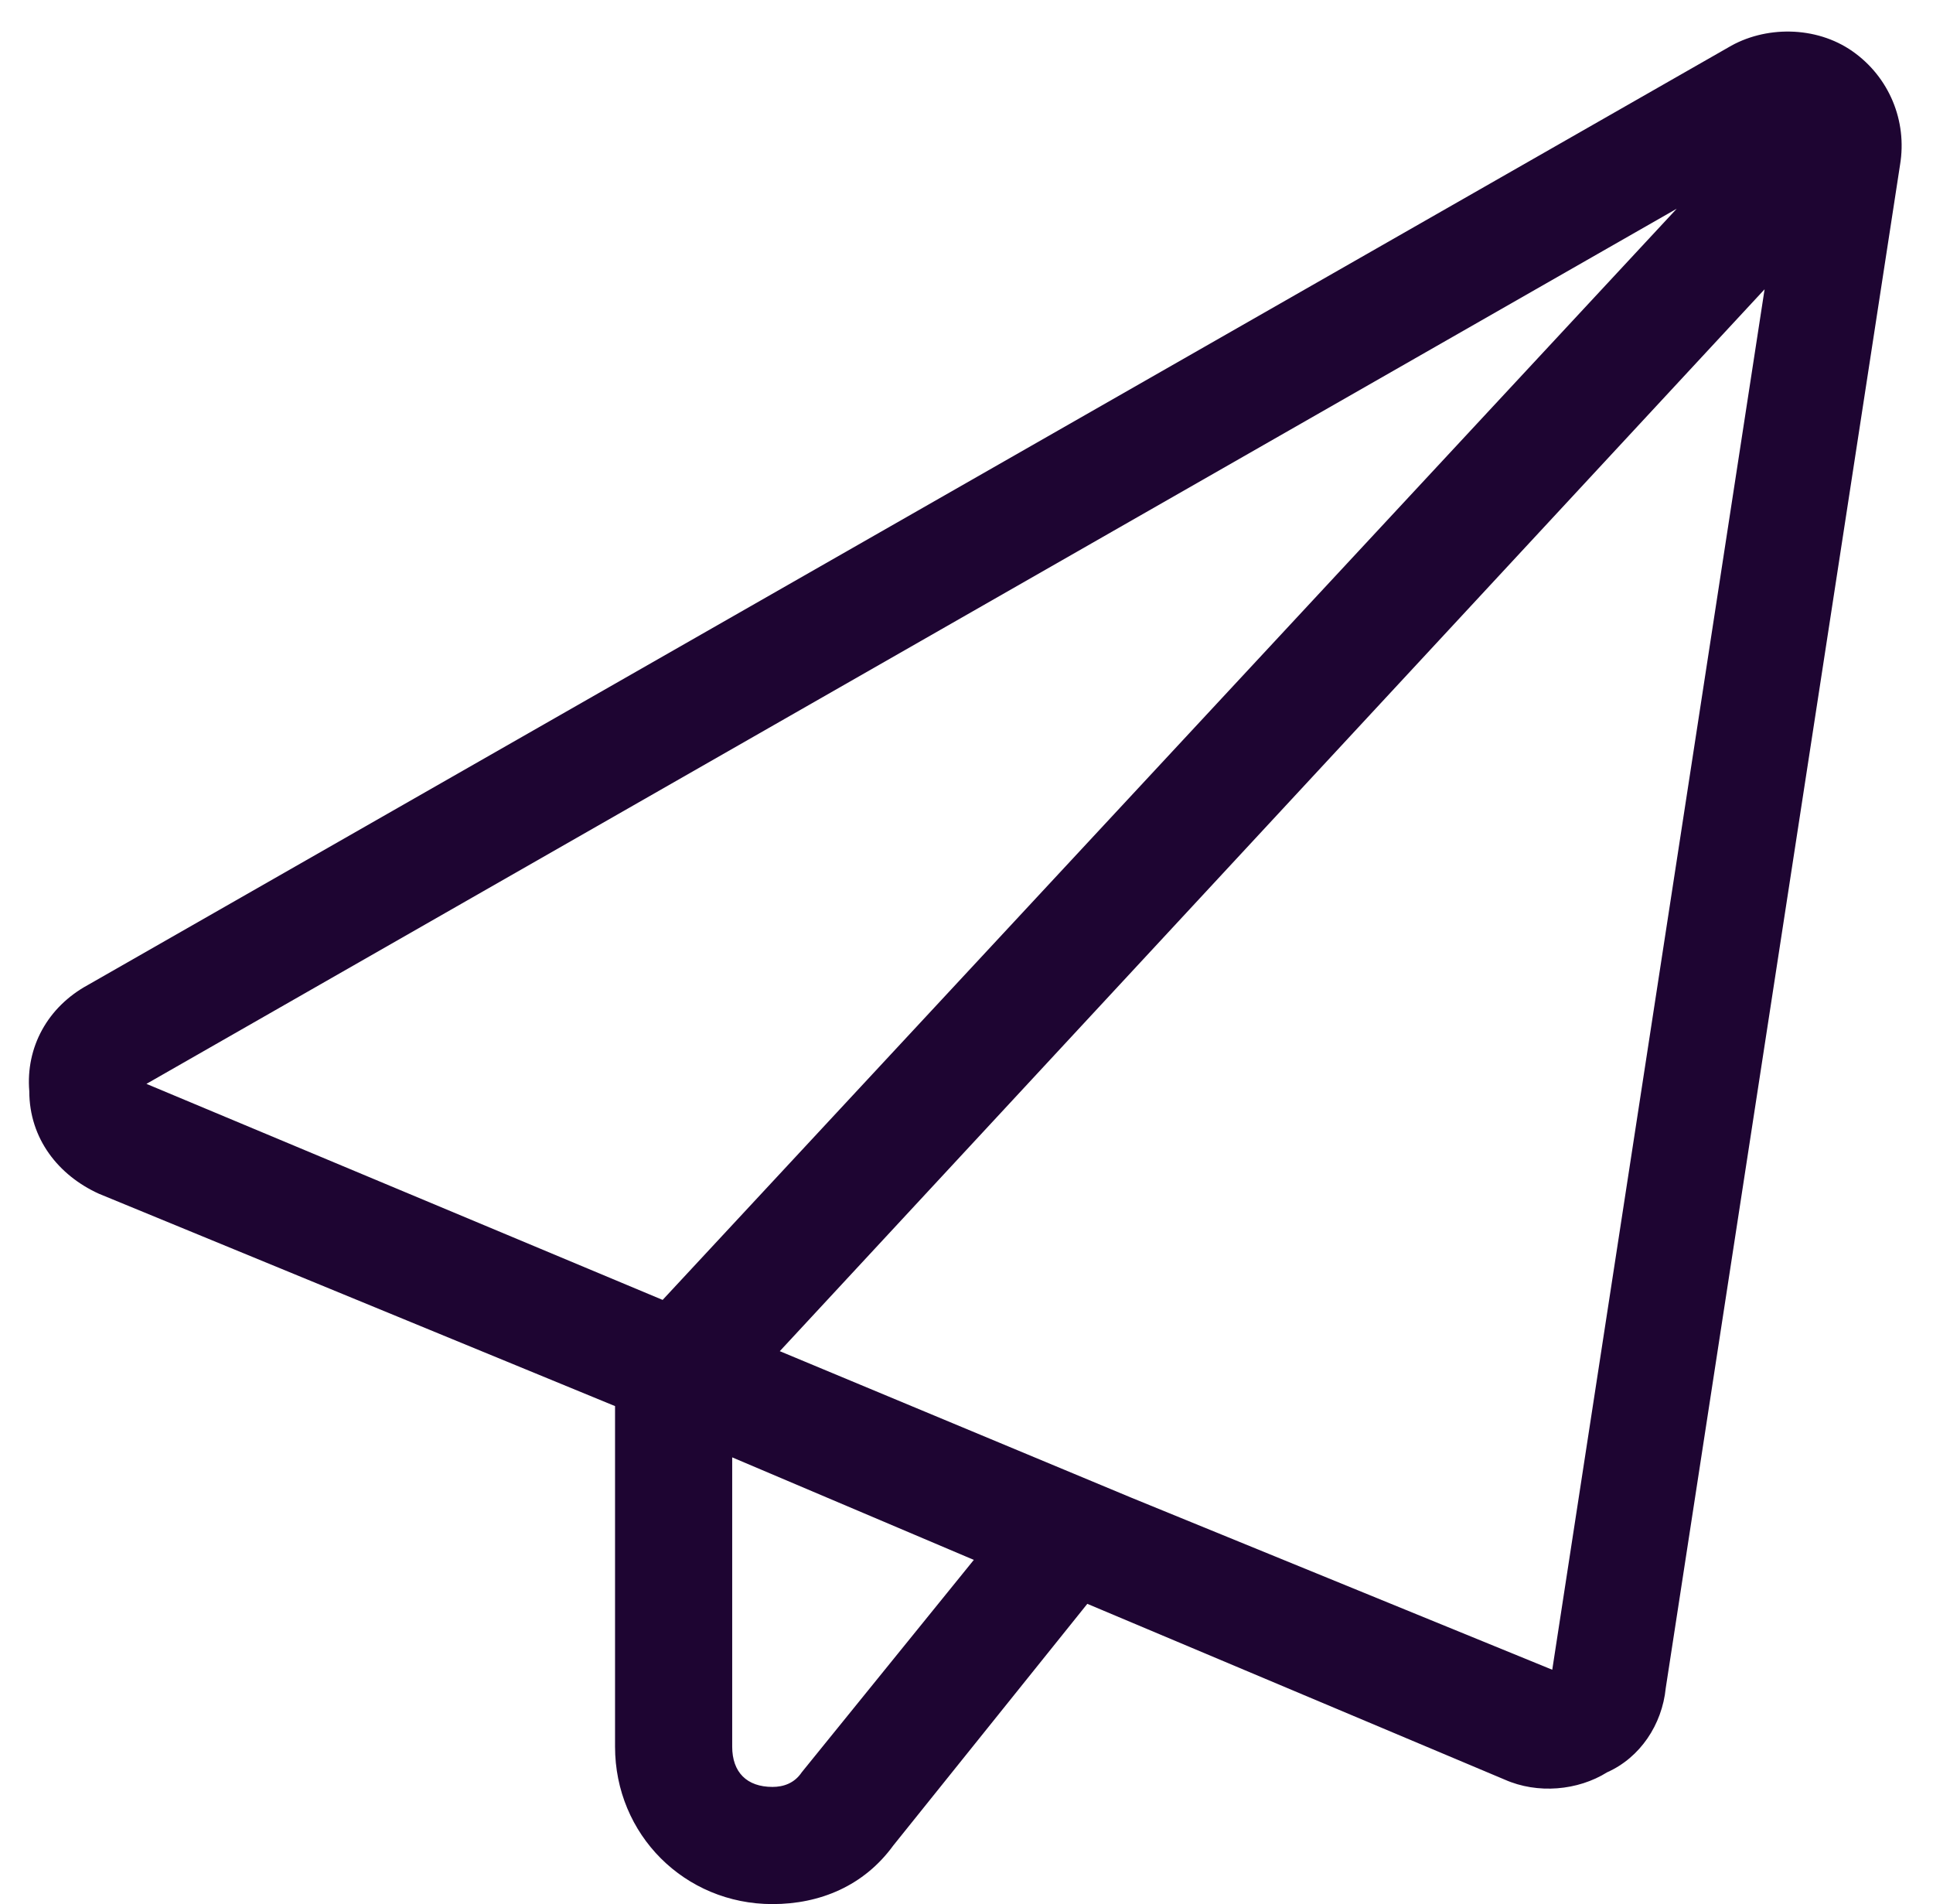
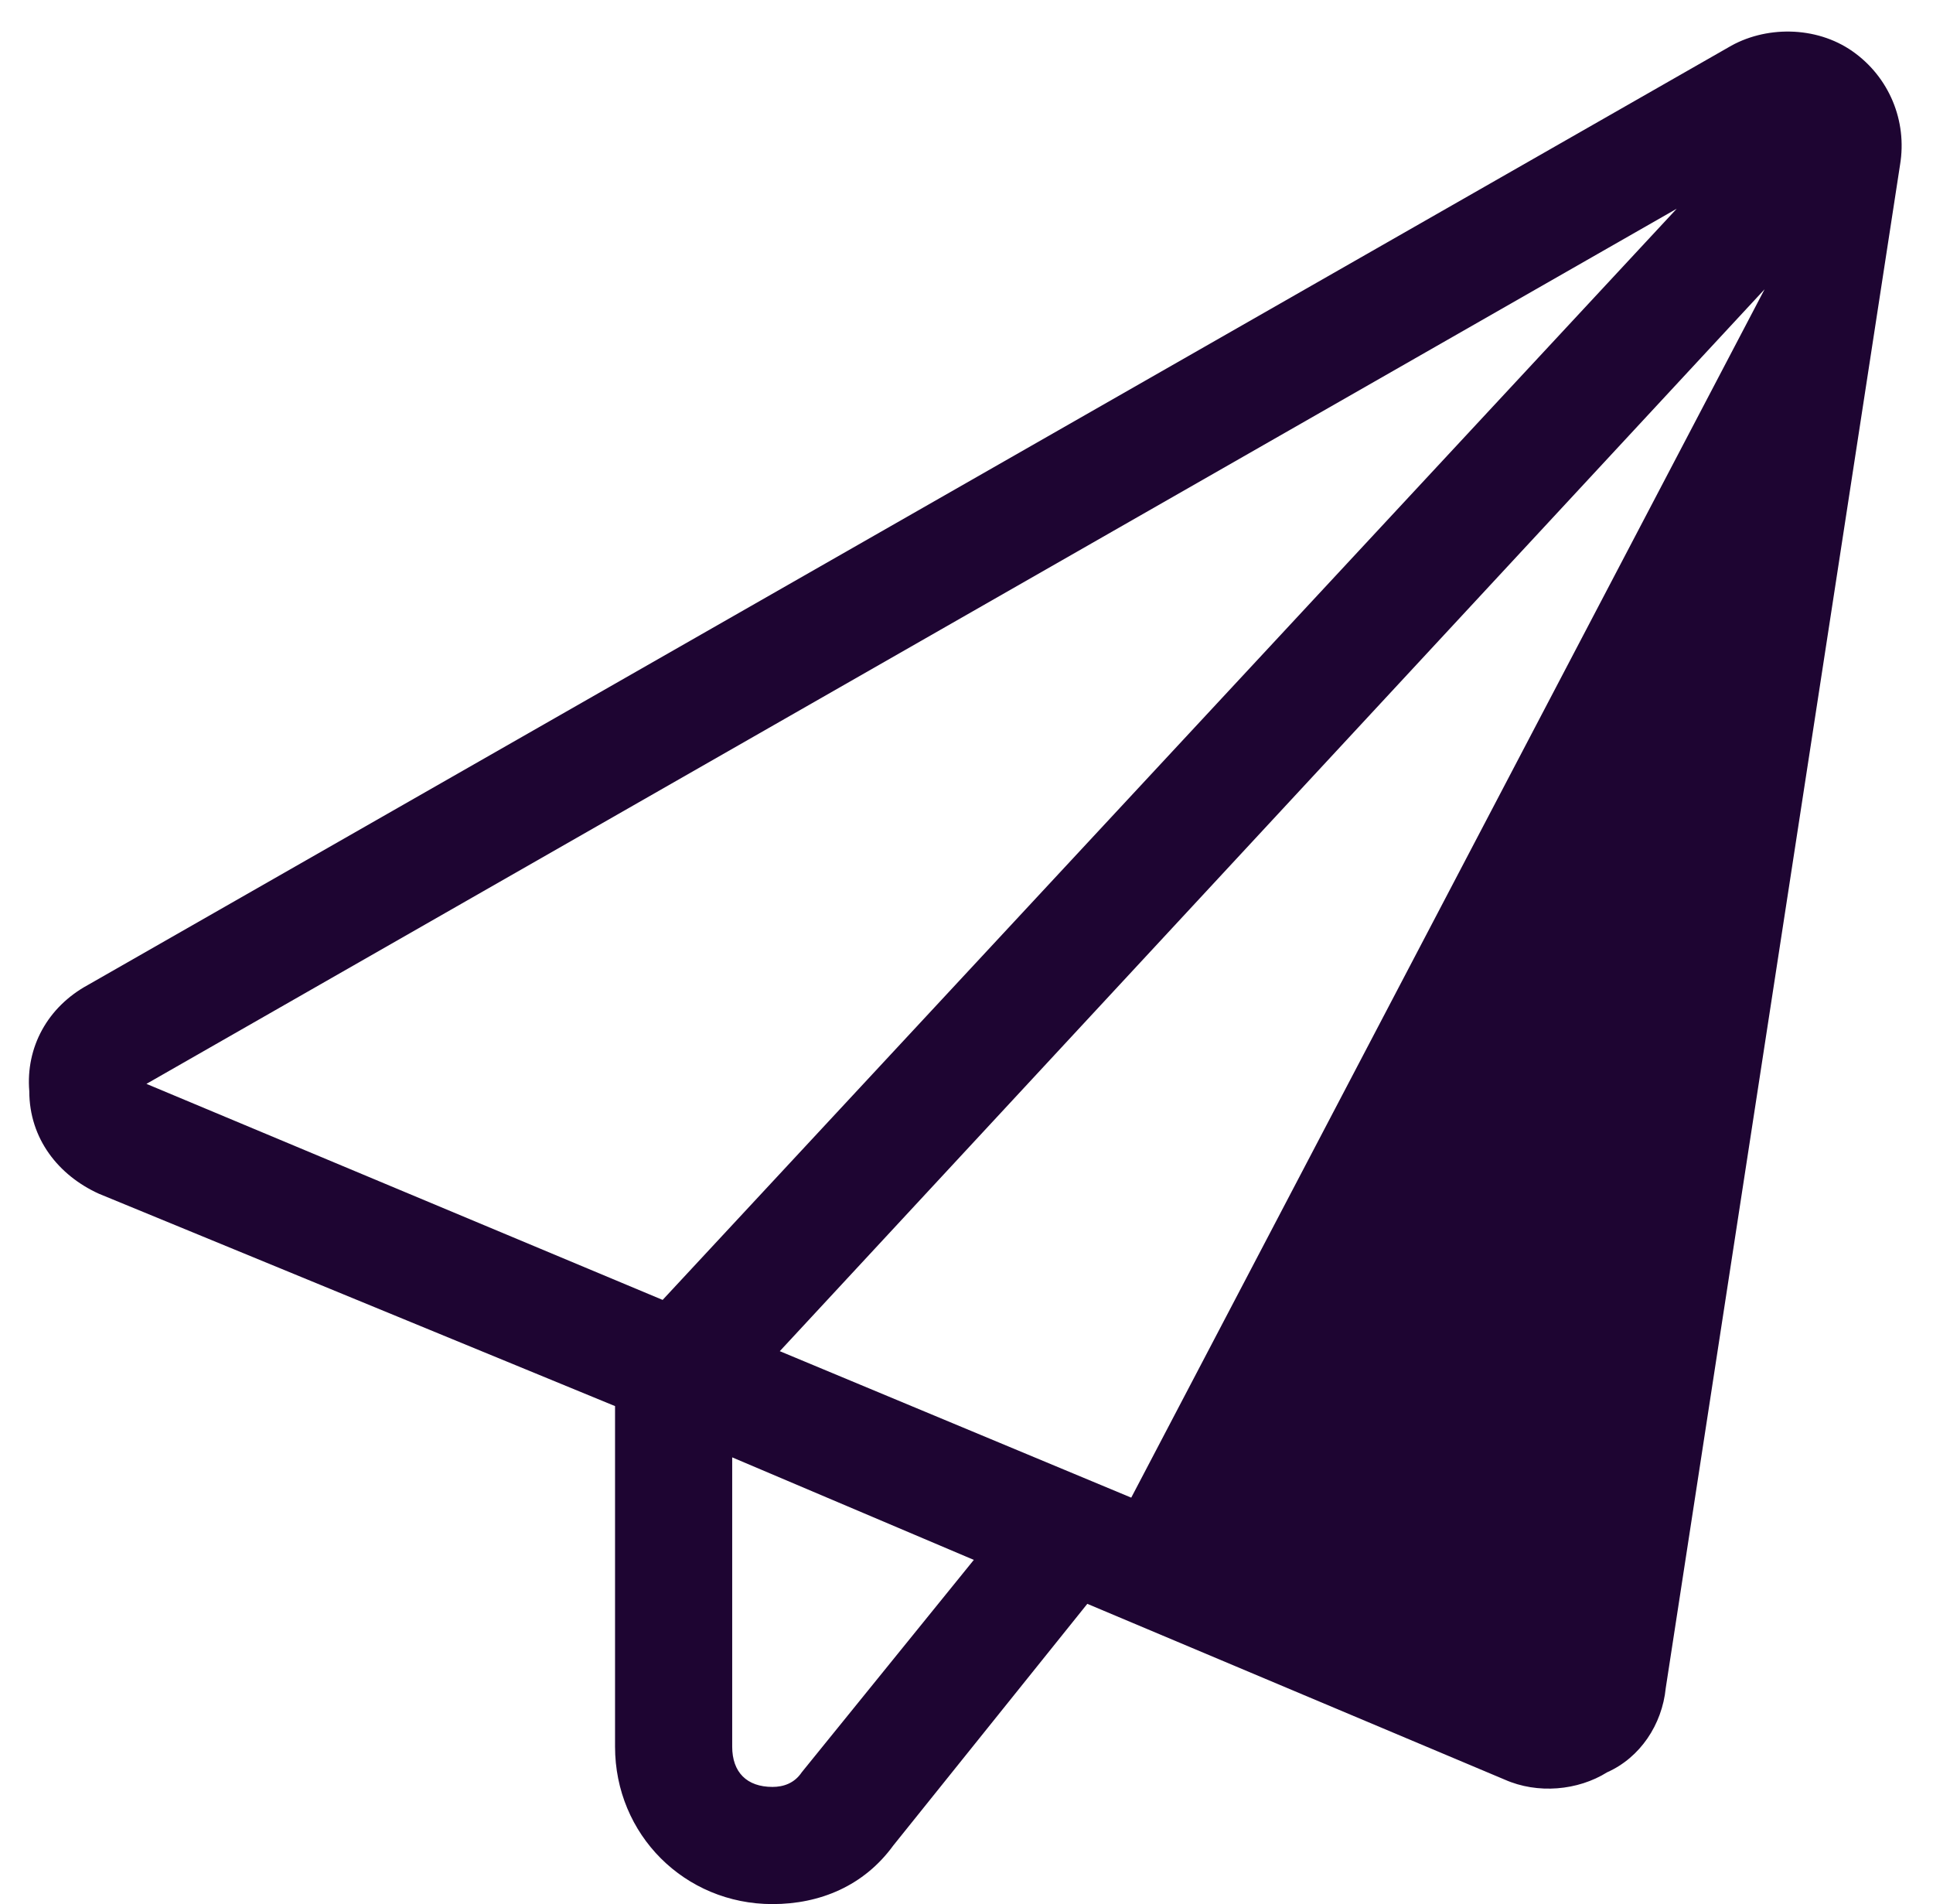
<svg xmlns="http://www.w3.org/2000/svg" width="66" height="65" viewBox="0 0 66 65" fill="none">
-   <path d="M64.875 5.625L56.875 57.625C56.75 58.875 56 60 54.875 60.5C53.875 61.125 52.5 61.25 51.375 60.75L37.125 54.75L30.5 63C29.5 64.375 28 65 26.375 65C23.375 65 21 62.625 21 59.625V48L3.375 40.75C2 40.125 1 38.875 1 37.25C0.875 35.75 1.625 34.375 3 33.625L59 1.625C60.25 0.875 62 0.875 63.25 1.75C64.5 2.625 65.125 4.125 64.875 5.625ZM33.25 53.25L25 49.75V59.625C25 60.5 25.5 61 26.375 61C26.75 61 27.125 60.875 27.375 60.5L33.25 53.25ZM38.625 51.125L53 57L60.25 9.875L26.625 46.125L38.625 51.125ZM57.25 7.125L5 37L22.625 44.375L57.25 7.125Z" fill="#1E0532" />
+   <path d="M64.875 5.625L56.875 57.625C56.75 58.875 56 60 54.875 60.5C53.875 61.125 52.5 61.25 51.375 60.75L37.125 54.75L30.5 63C29.5 64.375 28 65 26.375 65C23.375 65 21 62.625 21 59.625V48L3.375 40.75C2 40.125 1 38.875 1 37.25C0.875 35.75 1.625 34.375 3 33.625L59 1.625C60.25 0.875 62 0.875 63.25 1.75C64.5 2.625 65.125 4.125 64.875 5.625ZM33.25 53.25L25 49.75V59.625C25 60.5 25.5 61 26.375 61C26.75 61 27.125 60.875 27.375 60.5L33.25 53.25ZM38.625 51.125L60.25 9.875L26.625 46.125L38.625 51.125ZM57.25 7.125L5 37L22.625 44.375L57.25 7.125Z" fill="#1E0532" />
</svg>